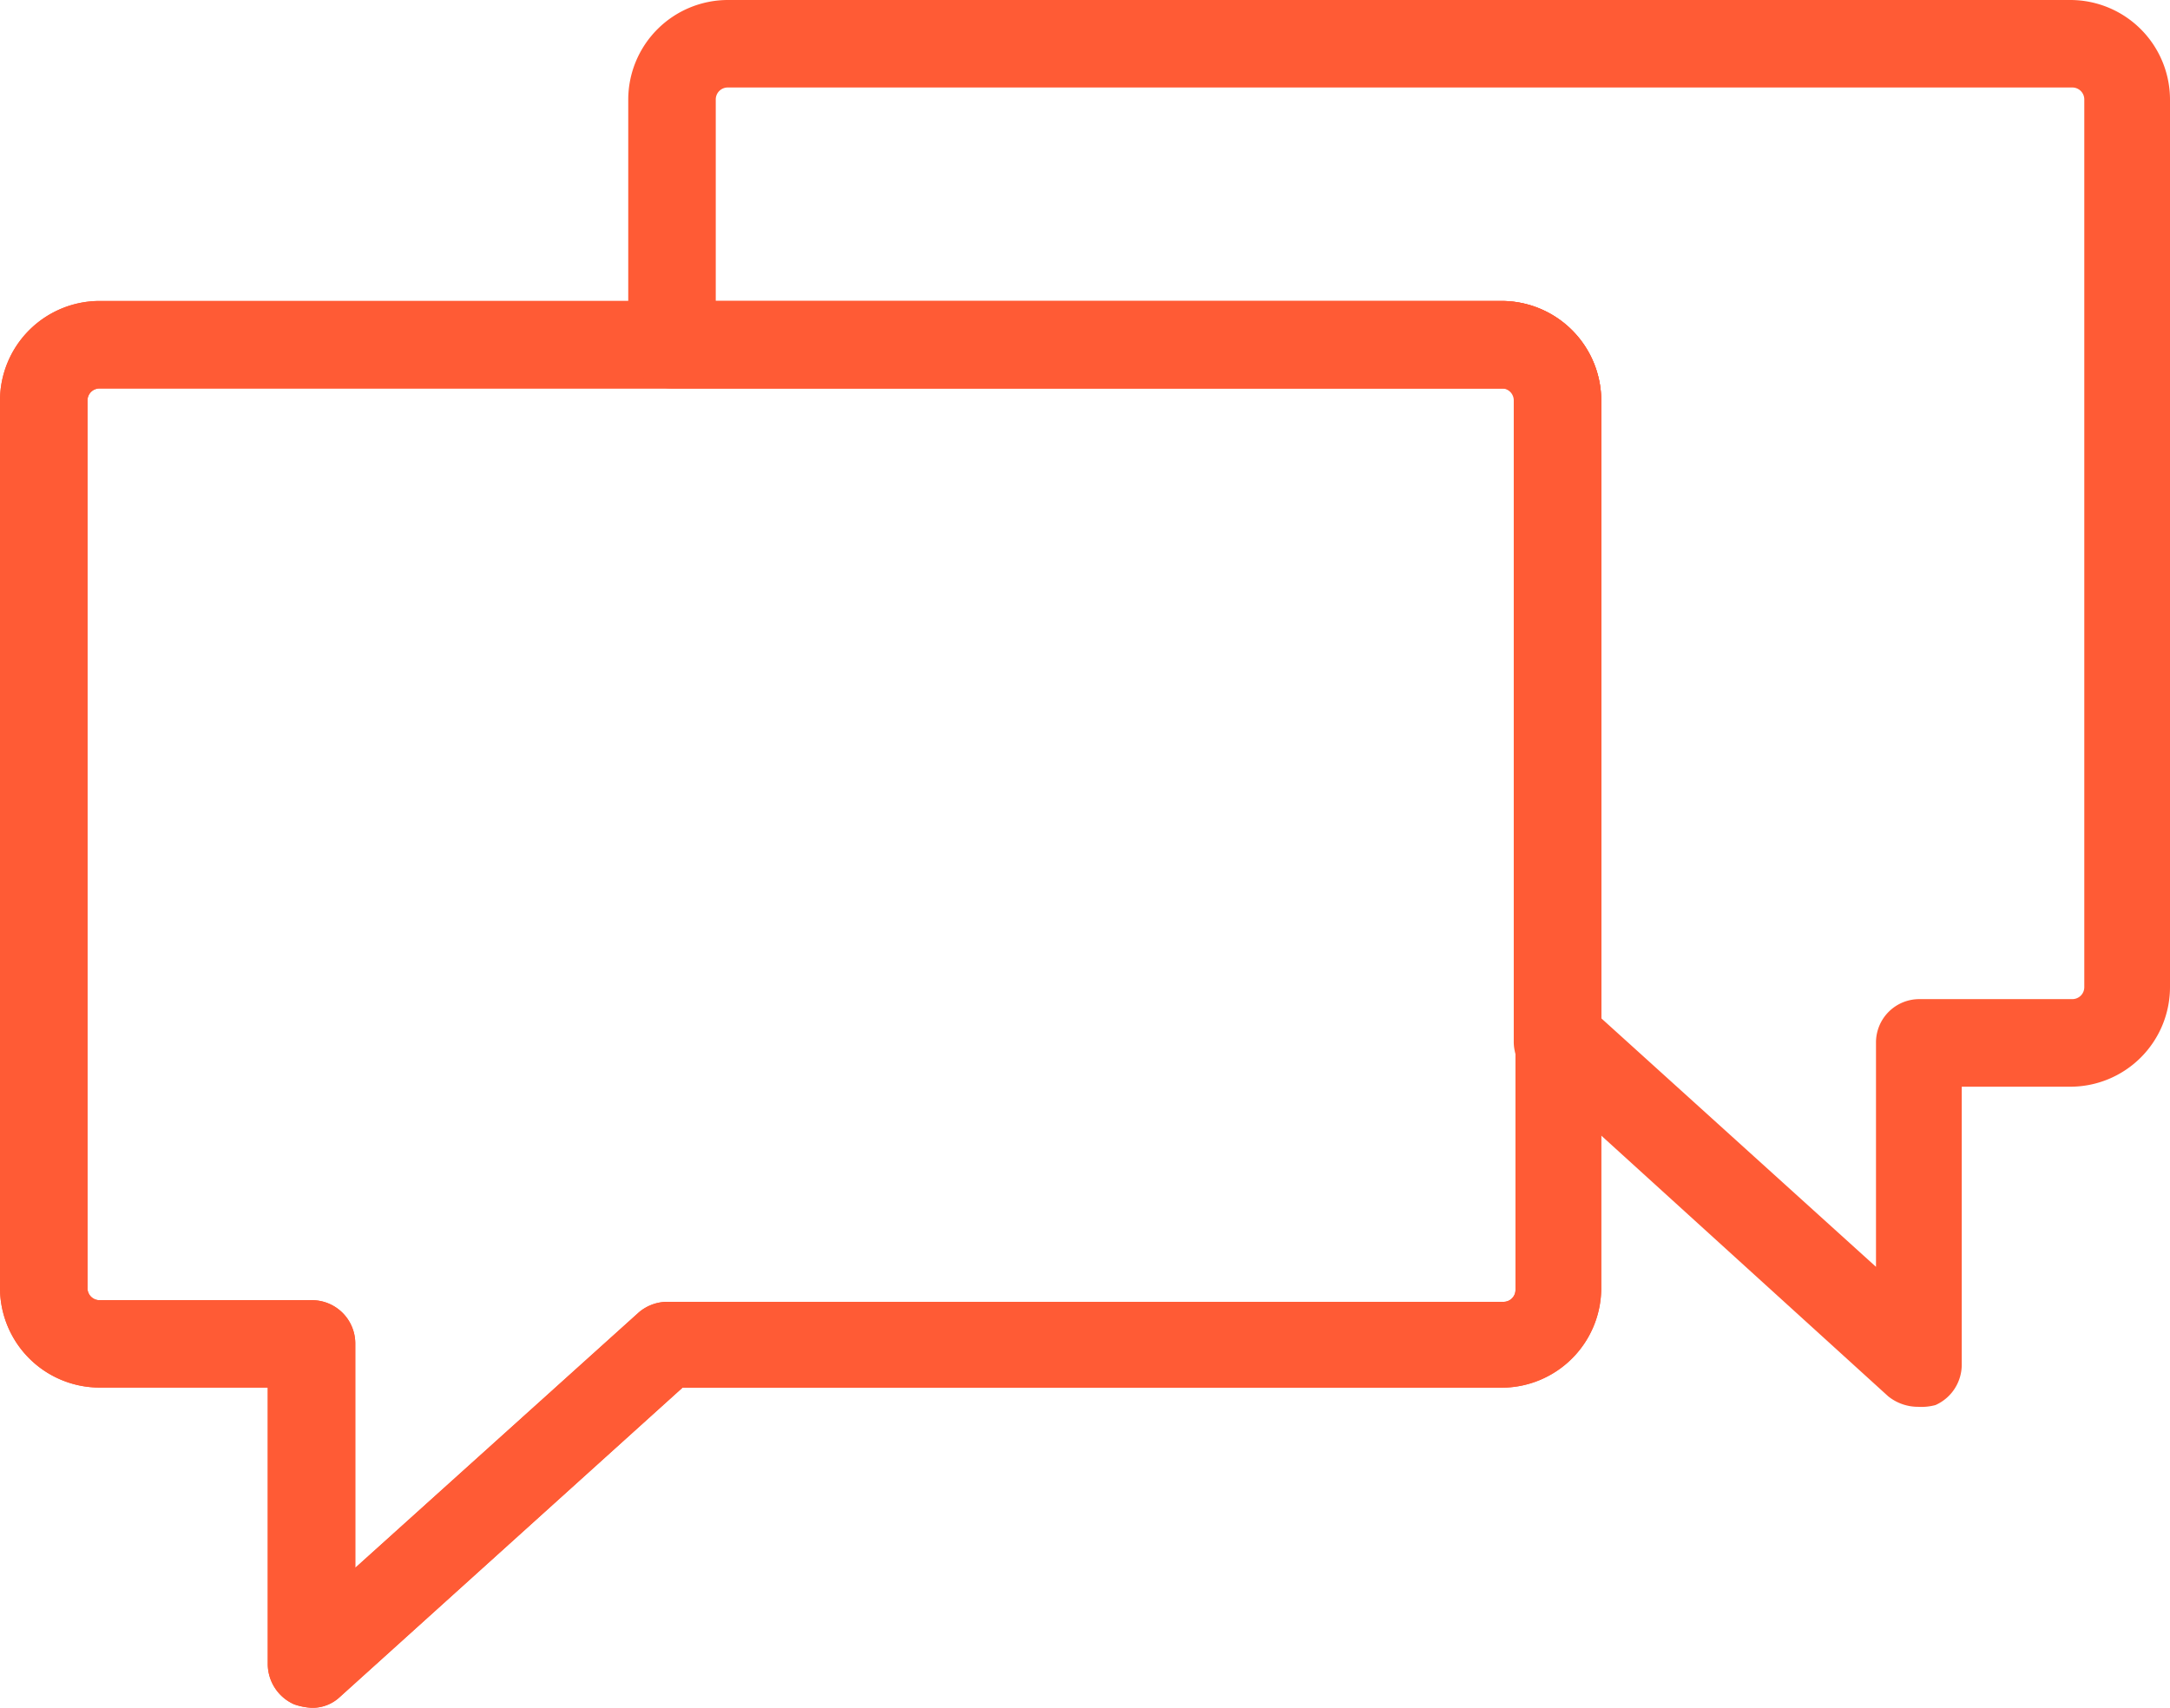
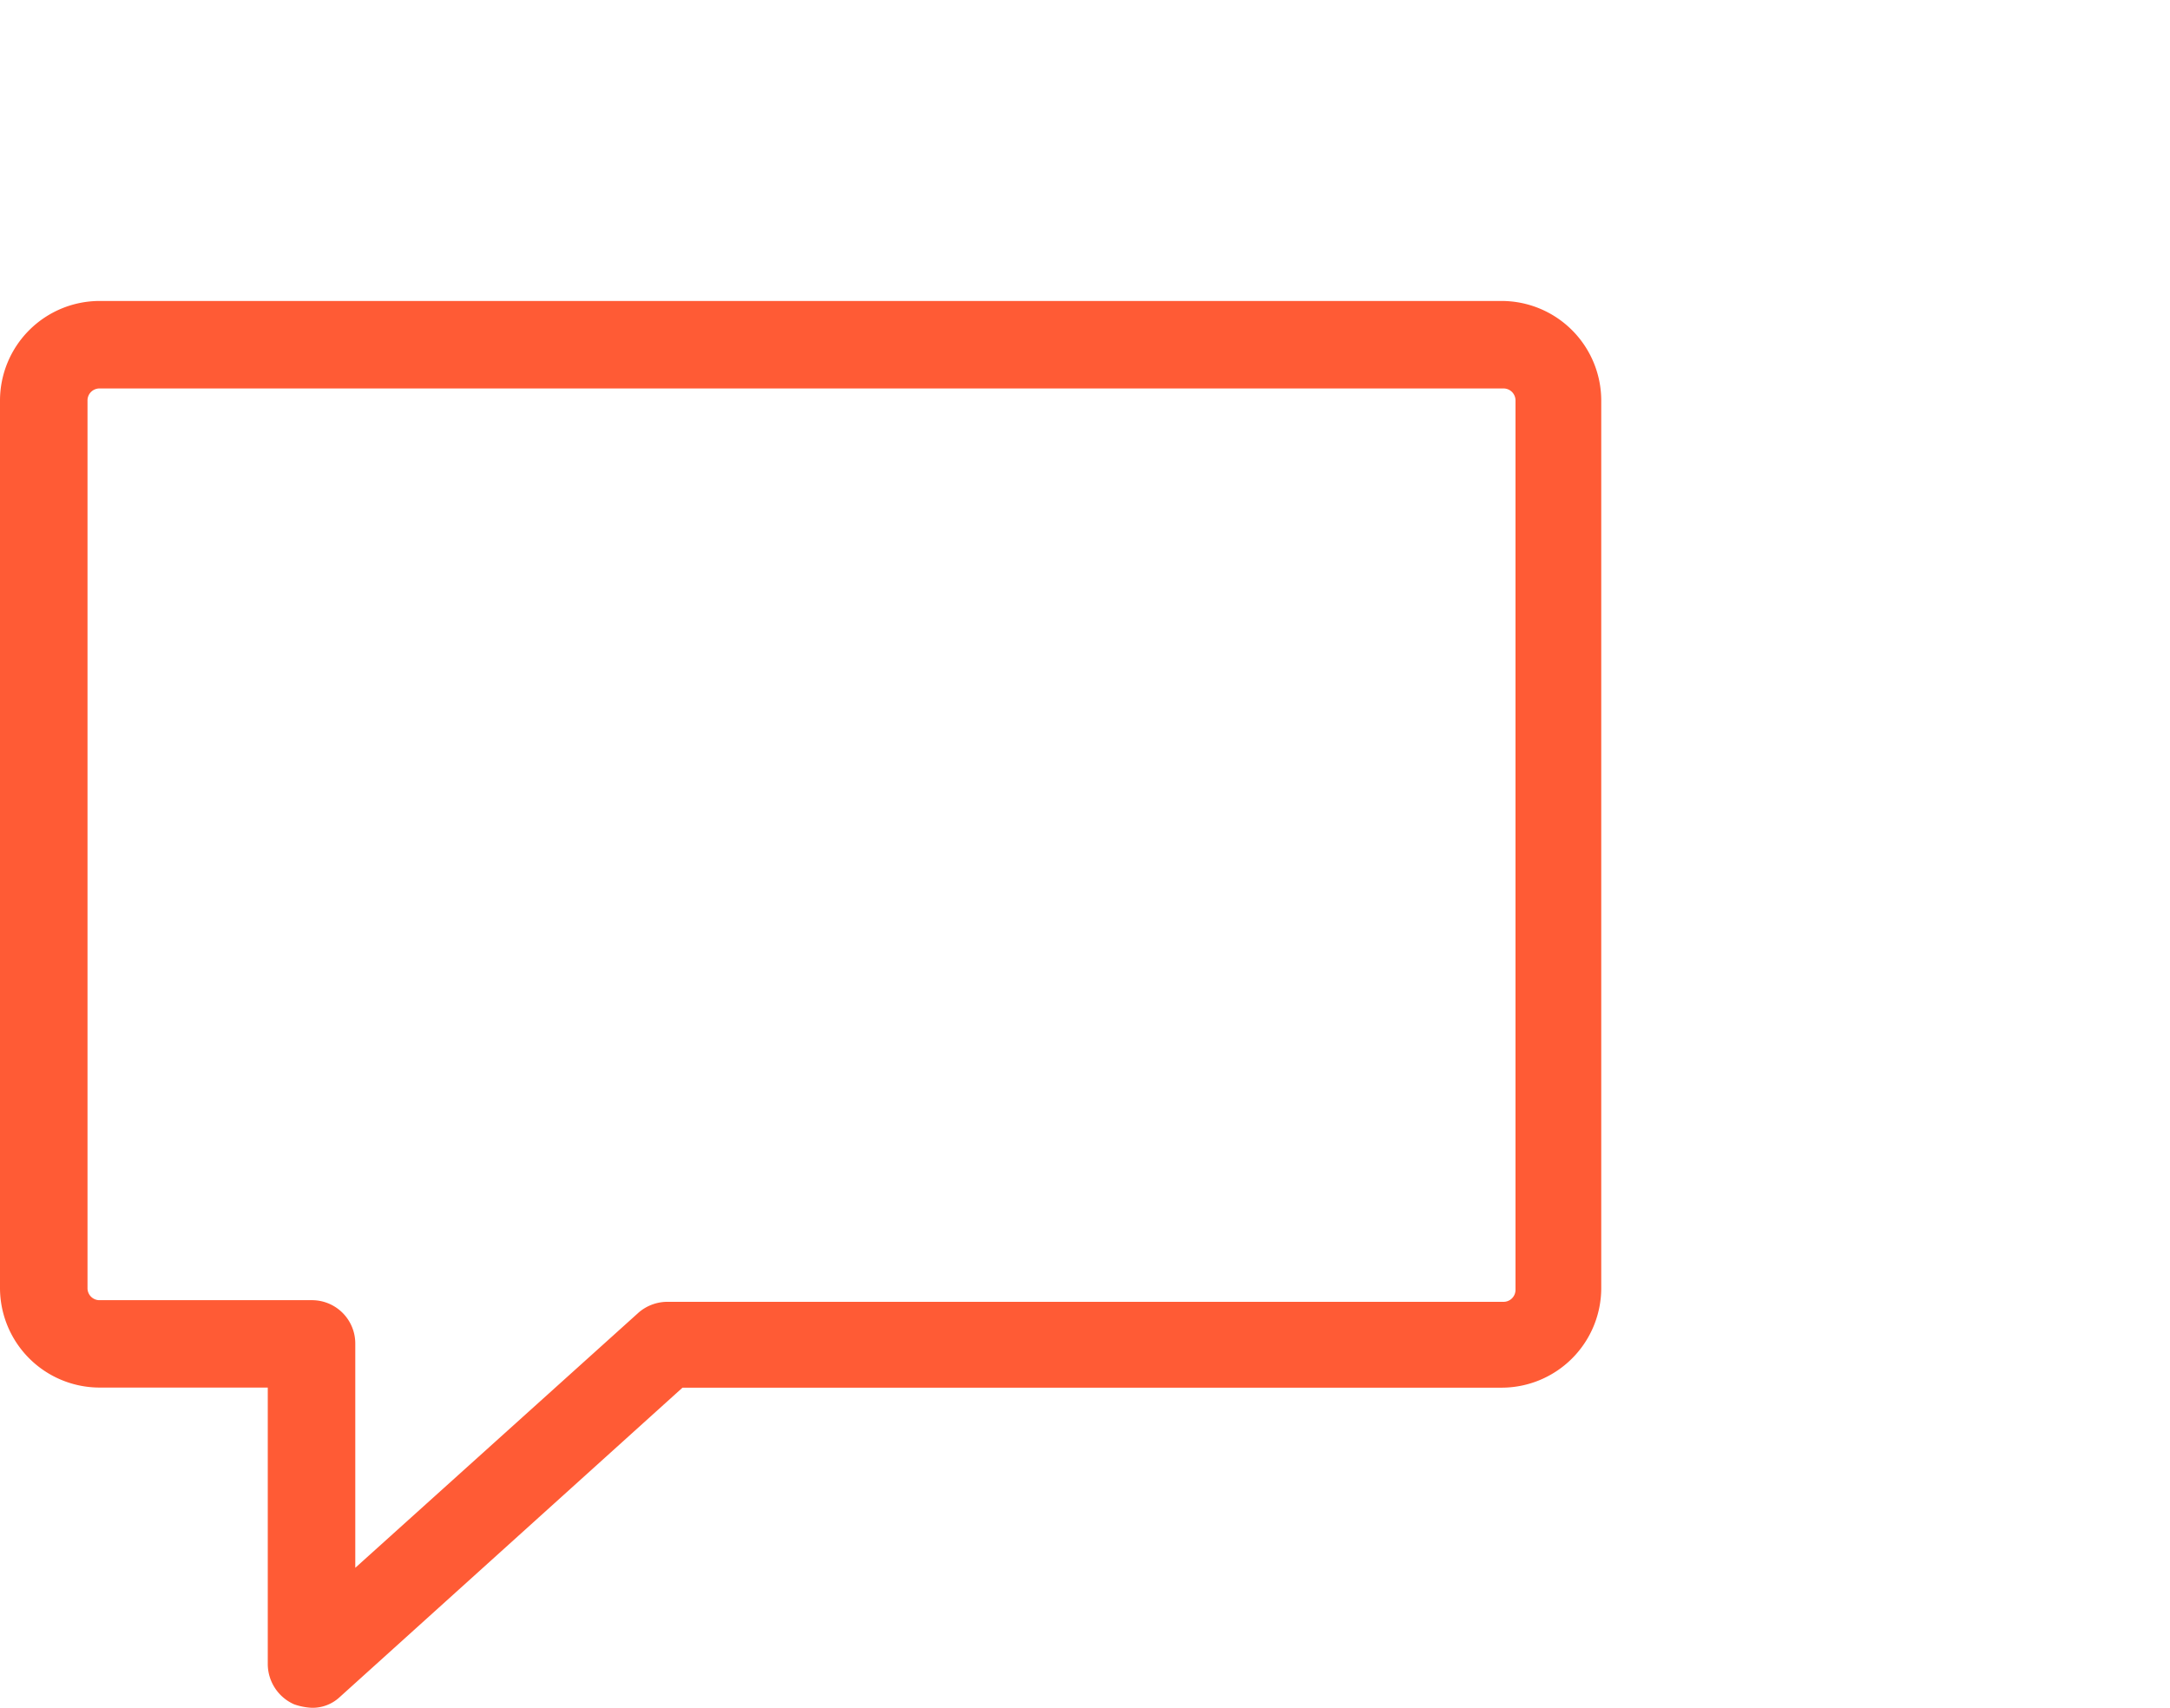
<svg xmlns="http://www.w3.org/2000/svg" width="101" height="79.497" viewBox="0 0 101 79.497">
  <g transform="translate(0 14.01)">
-     <path d="M14.5,82.687a2.894,2.894,0,0,1-.815-.163,2.058,2.058,0,0,1-1.222-1.873V67.781H4.643A4.641,4.641,0,0,1,0,63.139v-41.3A4.641,4.641,0,0,1,4.643,17.2H69.885a4.641,4.641,0,0,1,4.643,4.643v41.3a4.641,4.641,0,0,1-4.643,4.643H31.766L15.8,82.2A1.85,1.85,0,0,1,14.5,82.687ZM4.643,21.273a.557.557,0,0,0-.57.57v41.3a.557.557,0,0,0,.57.57H14.5a2.017,2.017,0,0,1,2.036,2.036V76.171l13.2-11.892a2.055,2.055,0,0,1,1.385-.489H69.967a.557.557,0,0,0,.57-.57V21.843a.557.557,0,0,0-.57-.57H4.643Z" transform="translate(0 -17.2)" fill="#ff5b35" />
-   </g>
+     </g>
  <g transform="translate(0 14.01)">
    <path d="M14.5,82.687a2.894,2.894,0,0,1-.815-.163,2.058,2.058,0,0,1-1.222-1.873V67.781H4.643A4.641,4.641,0,0,1,0,63.139v-41.3A4.641,4.641,0,0,1,4.643,17.2H69.885a4.641,4.641,0,0,1,4.643,4.643v41.3a4.641,4.641,0,0,1-4.643,4.643H31.766L15.8,82.2A1.85,1.85,0,0,1,14.5,82.687ZM4.643,21.273a.557.557,0,0,0-.57.57v41.3a.557.557,0,0,0,.57.57H14.5a2.017,2.017,0,0,1,2.036,2.036V76.171l13.2-11.892a2.055,2.055,0,0,1,1.385-.489H69.967a.557.557,0,0,0,.57-.57V21.843a.557.557,0,0,0-.57-.57H4.643Z" transform="translate(0 -17.2)" fill="#ff5b35" />
  </g>
  <g transform="translate(29.241 0)">
-     <path d="M95.93,65.487A2.212,2.212,0,0,1,94.545,65L78.5,50.419a2.032,2.032,0,0,1-1.385-1.955V18.652a.557.557,0,0,0-.57-.57H37.936A2.017,2.017,0,0,1,35.9,16.046V4.643A4.641,4.641,0,0,1,40.543,0h62.473a4.641,4.641,0,0,1,4.643,4.643v41.3a4.641,4.641,0,0,1-4.643,4.643h-5.05V63.532a2.058,2.058,0,0,1-1.222,1.873A2.511,2.511,0,0,1,95.93,65.487ZM81.187,47.4,93.975,58.971V48.545a2.017,2.017,0,0,1,2.036-2.036H103.1a.557.557,0,0,0,.57-.57V4.643a.557.557,0,0,0-.57-.57H40.543a.557.557,0,0,0-.57.57V14.01H76.544a4.641,4.641,0,0,1,4.643,4.643Z" transform="translate(-35.9 0)" fill="#ff5b35" />
-   </g>
+     </g>
</svg>